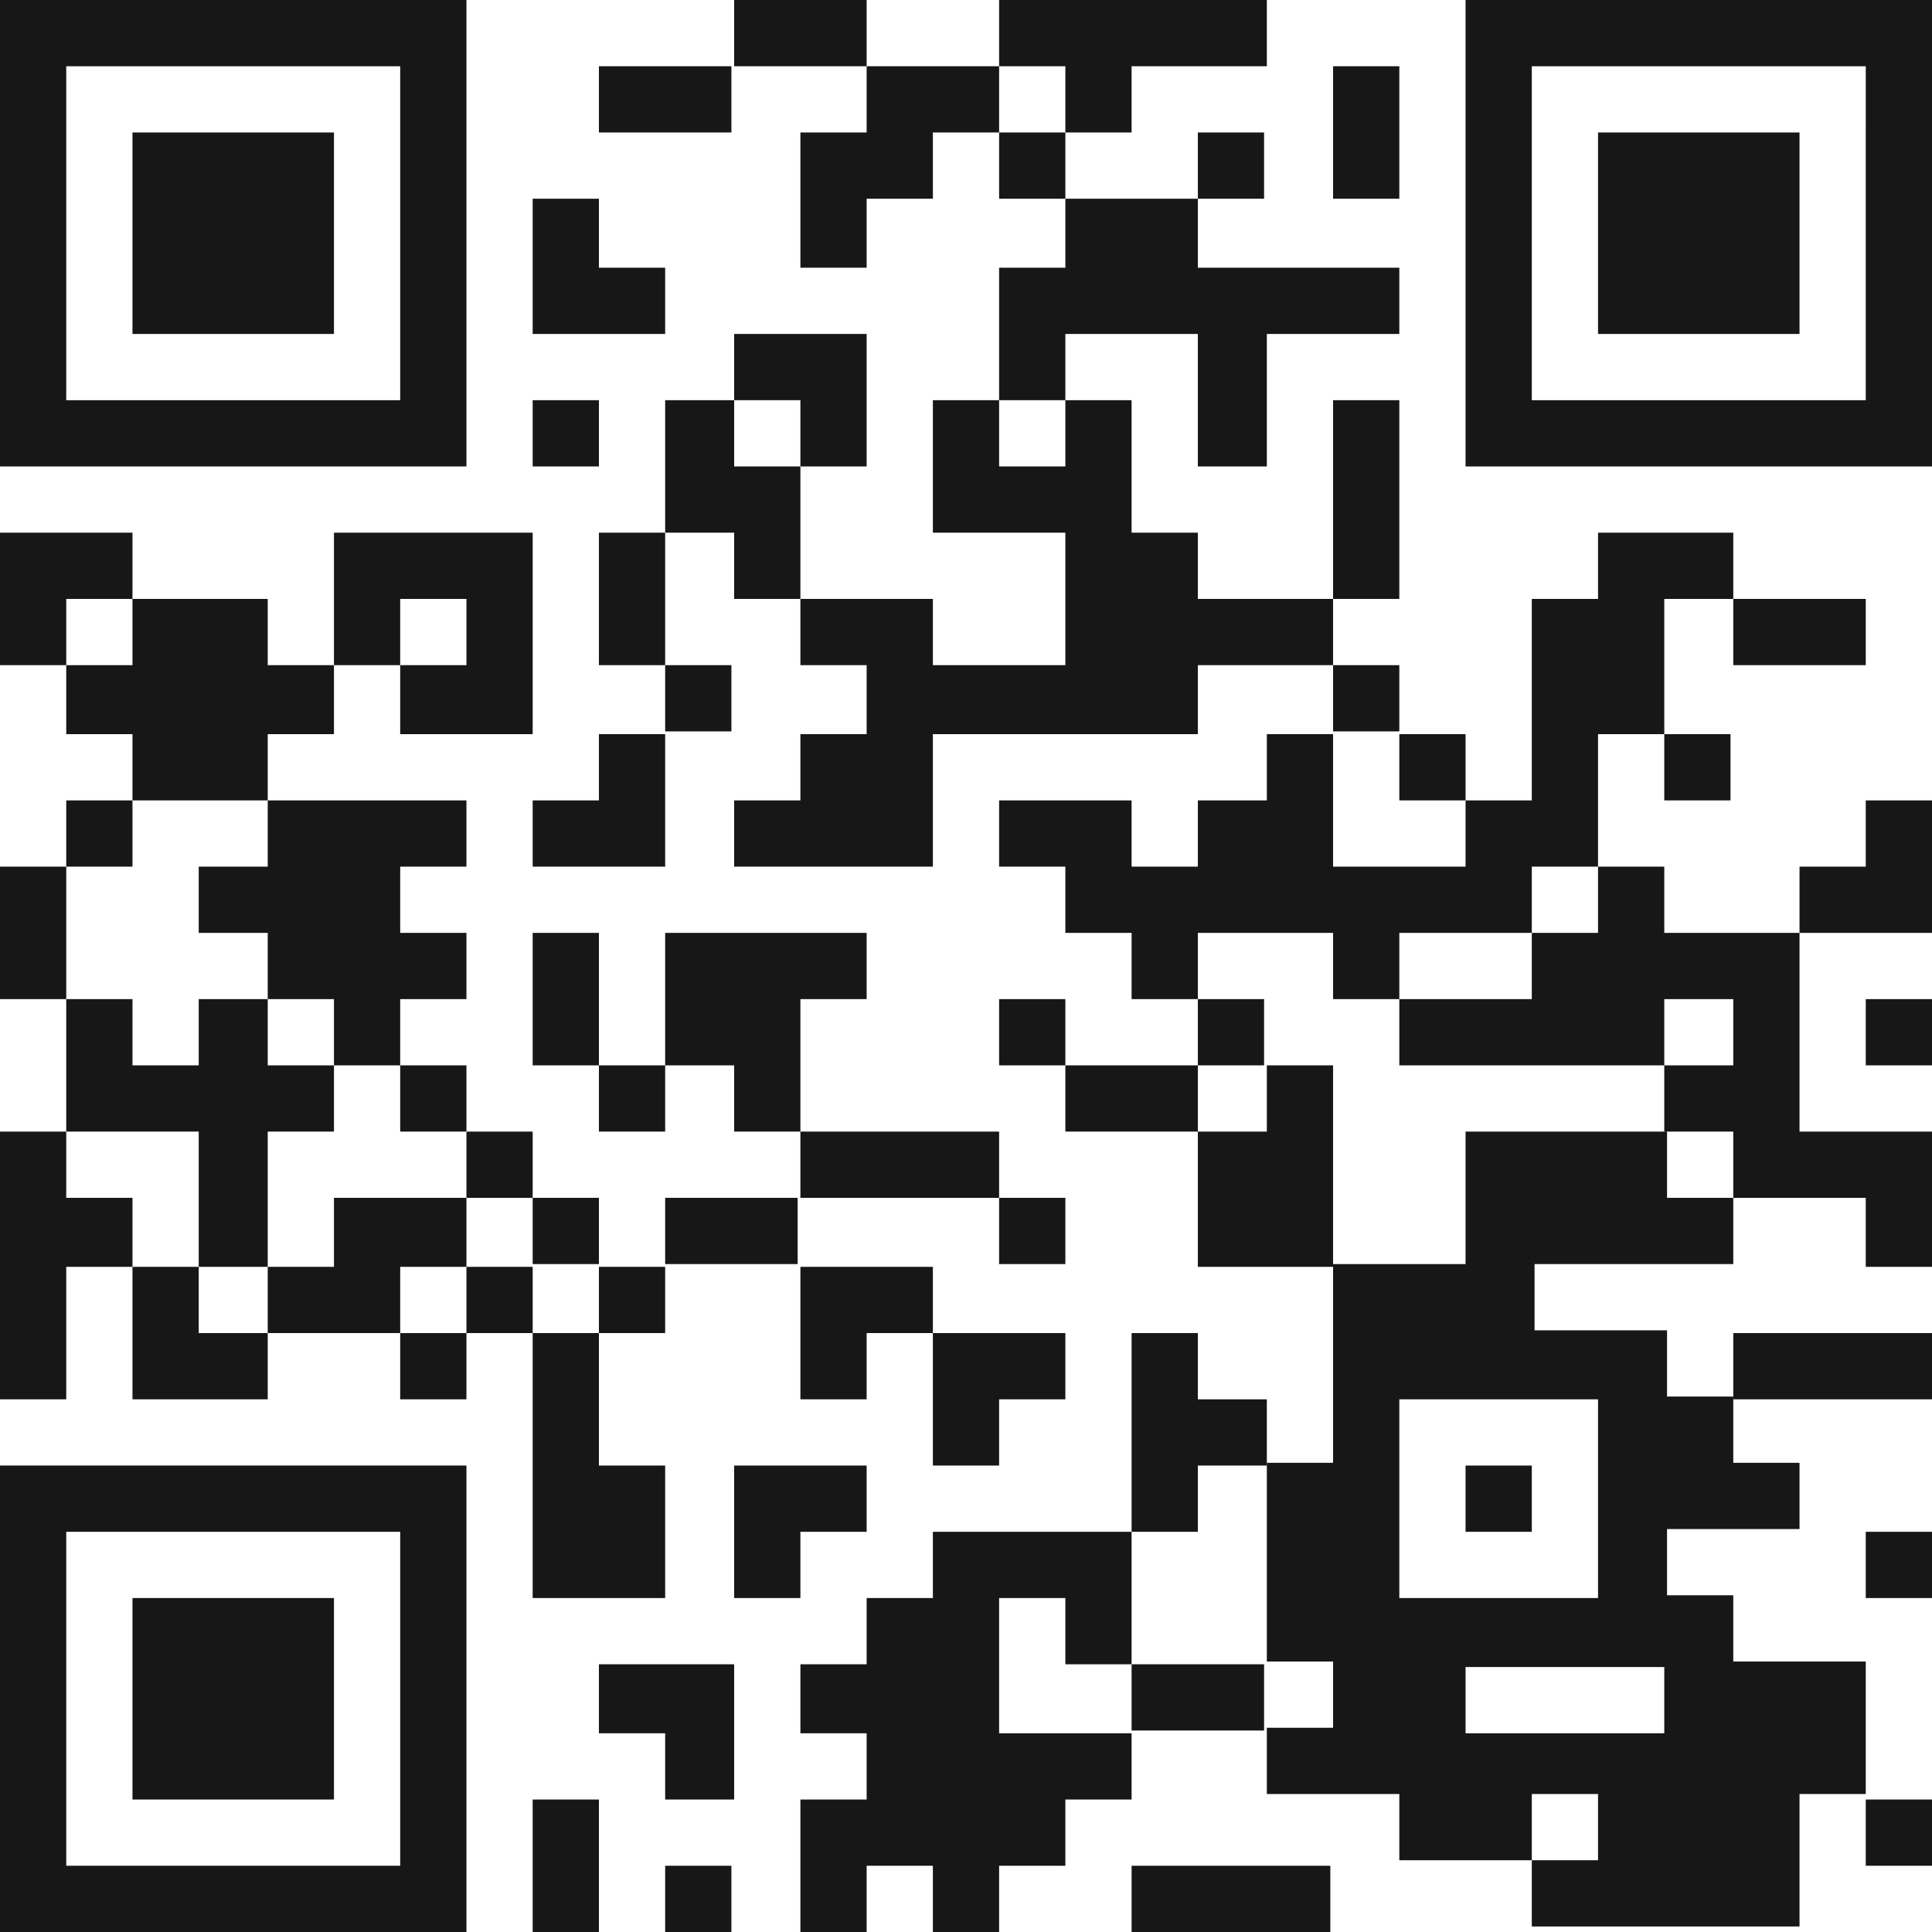
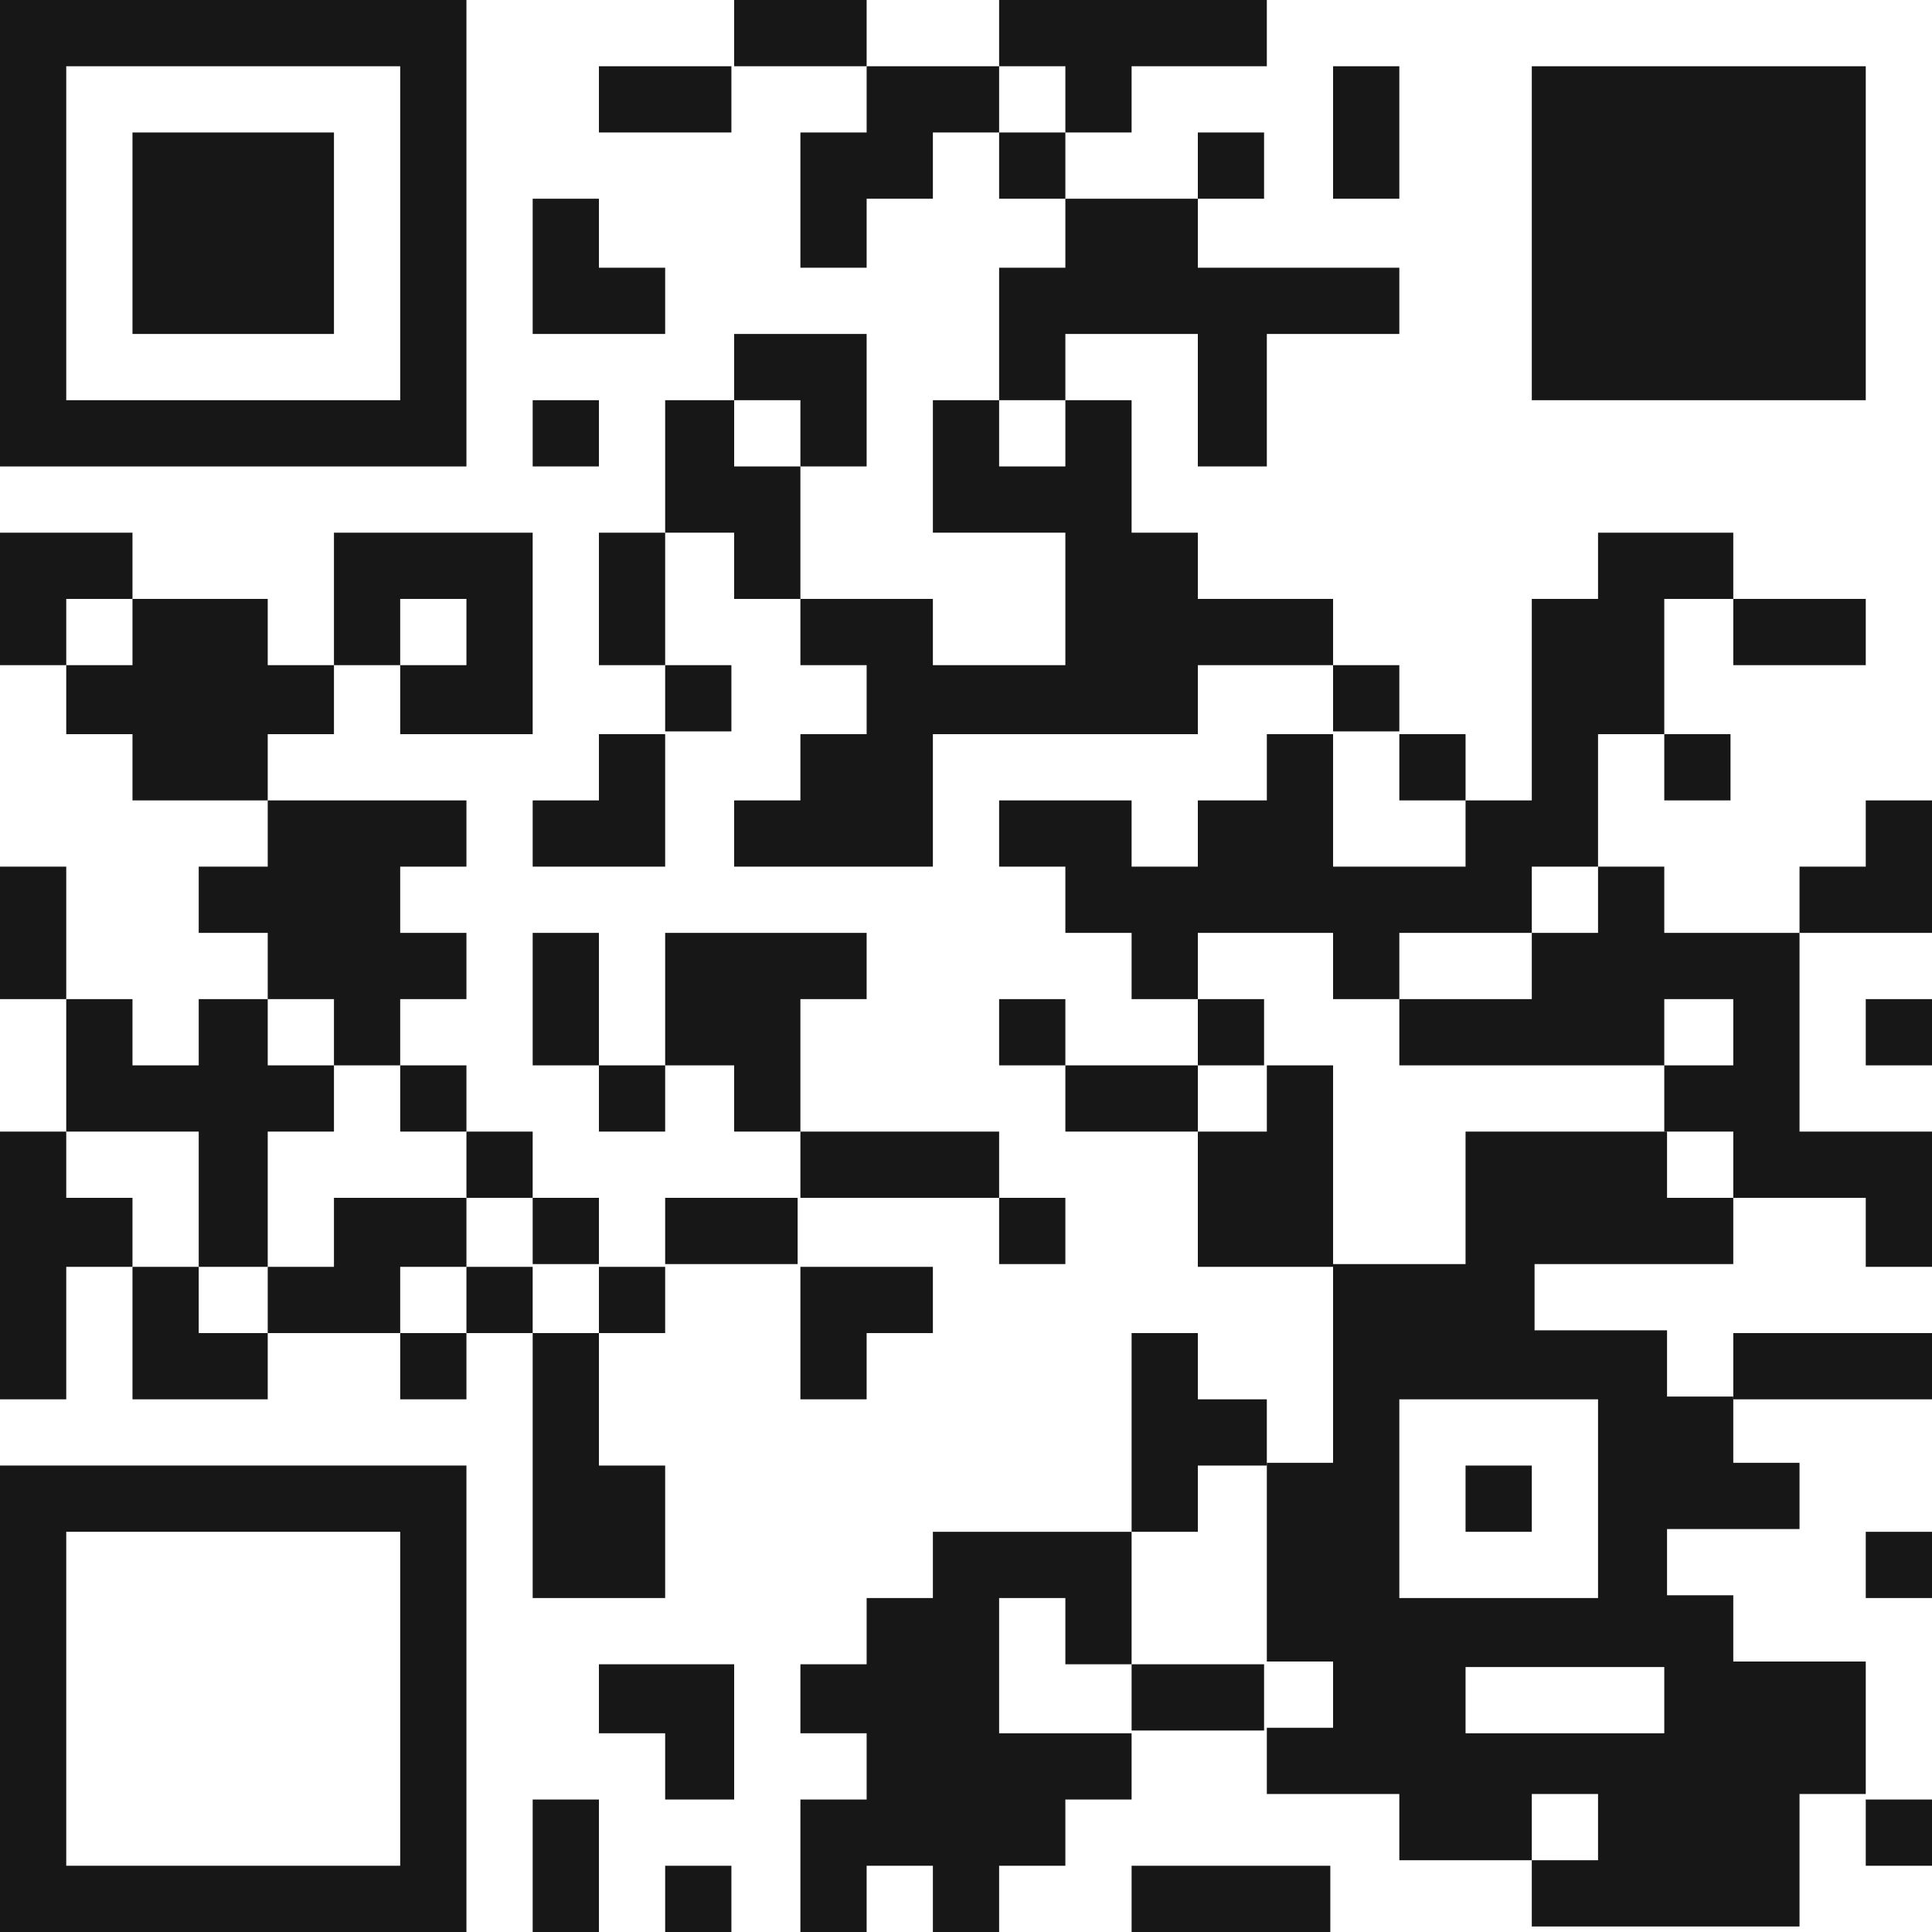
<svg xmlns="http://www.w3.org/2000/svg" id="_レイヤー_1" data-name="レイヤー 1" width="70" height="70" version="1.1" viewBox="0 0 70 70">
  <defs>
    <style>
      .cls-1 {
        fill: #171717;
        stroke-width: 0px;
      }
    </style>
  </defs>
  <rect class="cls-1" x="26.6" width="4.8" height="2.4" />
-   <path class="cls-1" d="M53.1,0v16.9h16.9V0h-16.9ZM67.6,4.8v9.7h-12.1V2.4h12.1v2.4Z" />
+   <path class="cls-1" d="M53.1,0v16.9V0h-16.9ZM67.6,4.8v9.7h-12.1V2.4h12.1v2.4Z" />
  <rect class="cls-1" x="21.7" y="2.4" width="4.8" height="2.4" />
  <polygon class="cls-1" points="31.4 2.4 31.4 4.8 29 4.8 29 7.2 29 9.7 31.4 9.7 31.4 7.2 33.8 7.2 33.8 4.8 36.2 4.8 36.2 2.4 31.4 2.4" />
  <polygon class="cls-1" points="38.6 4.8 41 4.8 41 2.4 45.9 2.4 45.9 0 36.2 0 36.2 2.4 38.6 2.4 38.6 4.8" />
  <polygon class="cls-1" points="4.8 7.2 4.8 9.7 4.8 12.1 12.1 12.1 12.1 9.7 12.1 7.2 12.1 4.8 4.8 4.8 4.8 7.2" />
  <rect class="cls-1" x="36.2" y="4.8" width="2.4" height="2.4" />
  <rect class="cls-1" x="43.4" y="4.8" width="2.4" height="2.4" />
  <polygon class="cls-1" points="50.7 4.8 50.7 2.4 48.3 2.4 48.3 4.8 48.3 7.2 50.7 7.2 50.7 4.8" />
  <polygon class="cls-1" points="24.1 9.7 21.7 9.7 21.7 7.2 19.3 7.2 19.3 9.7 19.3 12.1 24.1 12.1 24.1 9.7" />
  <polygon class="cls-1" points="65.2 9.7 65.2 7.2 65.2 4.8 57.9 4.8 57.9 7.2 57.9 9.7 57.9 12.1 65.2 12.1 65.2 9.7" />
  <polygon class="cls-1" points="38.6 12.1 43.4 12.1 43.4 14.5 43.4 16.9 45.9 16.9 45.9 14.5 45.9 12.1 50.7 12.1 50.7 9.7 43.4 9.7 43.4 7.2 38.6 7.2 38.6 9.7 36.2 9.7 36.2 12.1 36.2 14.5 38.6 14.5 38.6 12.1" />
  <path class="cls-1" d="M16.9,14.5V0H0v16.9h16.9v-2.4ZM2.4,14.5V2.4h12.1v12.1H2.4Z" />
  <rect class="cls-1" x="19.3" y="14.5" width="2.4" height="2.4" />
  <polygon class="cls-1" points="29 16.9 31.4 16.9 31.4 14.5 31.4 12.1 26.6 12.1 26.6 14.5 29 14.5 29 16.9" />
  <polygon class="cls-1" points="29 16.9 26.6 16.9 26.6 14.5 24.1 14.5 24.1 16.9 24.1 19.3 26.6 19.3 26.6 21.7 29 21.7 29 19.3 29 16.9" />
  <polygon class="cls-1" points="4.8 21.7 4.8 19.3 0 19.3 0 21.7 0 24.1 2.4 24.1 2.4 21.7 4.8 21.7" />
  <polygon class="cls-1" points="21.7 21.7 21.7 24.1 24.1 24.1 24.1 21.7 24.1 19.3 21.7 19.3 21.7 21.7" />
-   <polygon class="cls-1" points="50.7 19.3 50.7 16.9 50.7 14.5 48.3 14.5 48.3 16.9 48.3 19.3 48.3 21.7 50.7 21.7 50.7 19.3" />
  <polygon class="cls-1" points="14.5 21.7 16.9 21.7 16.9 24.1 14.5 24.1 14.5 26.6 19.3 26.6 19.3 24.1 19.3 21.7 19.3 19.3 12.1 19.3 12.1 21.7 12.1 24.1 14.5 24.1 14.5 21.7" />
  <polygon class="cls-1" points="43.4 21.7 43.4 19.3 41 19.3 41 16.9 41 14.5 38.6 14.5 38.6 16.9 36.2 16.9 36.2 14.5 33.8 14.5 33.8 16.9 33.8 19.3 38.6 19.3 38.6 21.7 38.6 24.1 33.8 24.1 33.8 21.7 29 21.7 29 24.1 31.4 24.1 31.4 26.6 29 26.6 29 29 26.6 29 26.6 31.4 33.8 31.4 33.8 29 33.8 26.6 43.4 26.6 43.4 24.1 48.3 24.1 48.3 21.7 43.4 21.7" />
  <rect class="cls-1" x="62.8" y="21.7" width="4.8" height="2.4" />
  <rect class="cls-1" x="24.1" y="24.1" width="2.4" height="2.4" />
  <rect class="cls-1" x="48.3" y="24.1" width="2.4" height="2.4" />
  <polygon class="cls-1" points="9.7 26.6 12.1 26.6 12.1 24.1 9.7 24.1 9.7 21.7 4.8 21.7 4.8 24.1 2.4 24.1 2.4 26.6 4.8 26.6 4.8 29 9.7 29 9.7 26.6" />
  <polygon class="cls-1" points="21.7 29 19.3 29 19.3 31.4 24.1 31.4 24.1 29 24.1 26.6 21.7 26.6 21.7 29" />
  <rect class="cls-1" x="50.7" y="26.6" width="2.4" height="2.4" />
  <rect class="cls-1" x="60.3" y="26.6" width="2.4" height="2.4" />
-   <rect class="cls-1" x="2.4" y="29" width="2.4" height="2.4" />
  <polygon class="cls-1" points="67.6 31.4 65.2 31.4 65.2 33.8 70 33.8 70 31.4 70 29 67.6 29 67.6 31.4" />
  <polygon class="cls-1" points="2.4 31.4 0 31.4 0 33.8 0 36.2 2.4 36.2 2.4 33.8 2.4 31.4" />
  <polygon class="cls-1" points="7.2 31.4 7.2 33.8 9.7 33.8 9.7 36.2 12.1 36.2 12.1 38.6 14.5 38.6 14.5 36.2 16.9 36.2 16.9 33.8 14.5 33.8 14.5 31.4 16.9 31.4 16.9 29 9.7 29 9.7 31.4 7.2 31.4" />
  <polygon class="cls-1" points="48.3 33.8 48.3 36.2 50.7 36.2 50.7 33.8 55.5 33.8 55.5 31.4 57.9 31.4 57.9 29 57.9 26.6 60.3 26.6 60.3 24.1 60.3 21.7 62.8 21.7 62.8 19.3 57.9 19.3 57.9 21.7 55.5 21.7 55.5 24.1 55.5 26.6 55.5 29 53.1 29 53.1 31.4 48.3 31.4 48.3 29 48.3 26.6 45.9 26.6 45.9 29 43.4 29 43.4 31.4 41 31.4 41 29 36.2 29 36.2 31.4 38.6 31.4 38.6 33.8 41 33.8 41 36.2 43.4 36.2 43.4 33.8 48.3 33.8" />
  <polygon class="cls-1" points="60.3 31.4 57.9 31.4 57.9 33.8 55.5 33.8 55.5 36.2 50.7 36.2 50.7 38.6 60.3 38.6 60.3 36.2 62.8 36.2 62.8 38.6 60.3 38.6 60.3 41 62.8 41 62.8 43.4 67.6 43.4 67.6 45.9 70 45.9 70 43.4 70 41 65.2 41 65.2 38.6 65.2 36.2 65.2 33.8 60.3 33.8 60.3 31.4" />
  <polygon class="cls-1" points="21.7 33.8 19.3 33.8 19.3 36.2 19.3 38.6 21.7 38.6 21.7 36.2 21.7 33.8" />
  <polygon class="cls-1" points="29 36.2 31.4 36.2 31.4 33.8 24.1 33.8 24.1 36.2 24.1 38.6 26.6 38.6 26.6 41 29 41 29 38.6 29 36.2" />
  <rect class="cls-1" x="36.2" y="36.2" width="2.4" height="2.4" />
  <rect class="cls-1" x="43.4" y="36.2" width="2.4" height="2.4" />
  <rect class="cls-1" x="67.6" y="36.2" width="2.4" height="2.4" />
  <rect class="cls-1" x="14.5" y="38.6" width="2.4" height="2.4" />
  <rect class="cls-1" x="21.7" y="38.6" width="2.4" height="2.4" />
  <rect class="cls-1" x="38.6" y="38.6" width="4.8" height="2.4" />
  <polygon class="cls-1" points="7.2 43.4 7.2 45.9 9.7 45.9 9.7 43.4 9.7 41 12.1 41 12.1 38.6 9.7 38.6 9.7 36.2 7.2 36.2 7.2 38.6 4.8 38.6 4.8 36.2 2.4 36.2 2.4 38.6 2.4 41 7.2 41 7.2 43.4" />
  <rect class="cls-1" x="16.9" y="41" width="2.4" height="2.4" />
  <rect class="cls-1" x="29" y="41" width="7.2" height="2.4" />
  <polygon class="cls-1" points="48.3 41 48.3 38.6 45.9 38.6 45.9 41 43.4 41 43.4 43.4 43.4 45.9 48.3 45.9 48.3 43.4 48.3 41" />
  <path class="cls-1" d="M60.3,41h-7.2v4.8h-4.8v7.2h-2.4v7.2h2.4v2.4h-2.4v2.4h4.8v2.4h4.8v-2.4h2.4v2.4h-2.4v2.4h9.7v-4.8h2.4v-4.8h-4.8v-2.4h-2.4v-2.4h4.8v-2.4h-2.4v-2.4h-2.4v-2.4h-4.8v-2.4h7.2v-2.4h-2.4v-2.4ZM60.3,62.8h-7.2v-2.4h7.2v2.4ZM57.9,50.7v7.2h-7.2v-7.2h7.2Z" />
  <polygon class="cls-1" points="2.4 43.4 2.4 41 0 41 0 43.4 0 45.9 0 48.3 0 50.7 2.4 50.7 2.4 48.3 2.4 45.9 4.8 45.9 4.8 43.4 2.4 43.4" />
  <polygon class="cls-1" points="16.9 45.9 16.9 43.4 12.1 43.4 12.1 45.9 9.7 45.9 9.7 48.3 14.5 48.3 14.5 45.9 16.9 45.9" />
  <rect class="cls-1" x="19.3" y="43.4" width="2.4" height="2.4" />
  <rect class="cls-1" x="24.1" y="43.4" width="4.8" height="2.4" />
  <rect class="cls-1" x="36.2" y="43.4" width="2.4" height="2.4" />
  <polygon class="cls-1" points="7.2 45.9 4.8 45.9 4.8 48.3 4.8 50.7 9.7 50.7 9.7 48.3 7.2 48.3 7.2 45.9" />
  <rect class="cls-1" x="16.9" y="45.9" width="2.4" height="2.4" />
  <rect class="cls-1" x="21.7" y="45.9" width="2.4" height="2.4" />
  <rect class="cls-1" x="14.5" y="48.3" width="2.4" height="2.4" />
  <polygon class="cls-1" points="19.3 50.7 19.3 53.1 19.3 55.5 19.3 57.9 24.1 57.9 24.1 55.5 24.1 53.1 21.7 53.1 21.7 50.7 21.7 48.3 19.3 48.3 19.3 50.7" />
  <polygon class="cls-1" points="29 50.7 31.4 50.7 31.4 48.3 33.8 48.3 33.8 45.9 29 45.9 29 48.3 29 50.7" />
  <rect class="cls-1" x="62.8" y="48.3" width="7.2" height="2.4" />
-   <polygon class="cls-1" points="33.8 53.1 36.2 53.1 36.2 50.7 38.6 50.7 38.6 48.3 33.8 48.3 33.8 50.7 33.8 53.1" />
  <path class="cls-1" d="M0,55.5v14.5h16.9v-16.9H0v2.4ZM14.5,55.5v12.1H2.4v-12.1h12.1Z" />
  <polygon class="cls-1" points="43.4 53.1 45.9 53.1 45.9 50.7 43.4 50.7 43.4 48.3 41 48.3 41 50.7 41 53.1 41 55.5 43.4 55.5 43.4 53.1" />
  <rect class="cls-1" x="53.1" y="53.1" width="2.4" height="2.4" />
-   <polygon class="cls-1" points="29 55.5 31.4 55.5 31.4 53.1 26.6 53.1 26.6 55.5 26.6 57.9 29 57.9 29 55.5" />
  <rect class="cls-1" x="67.6" y="55.5" width="2.4" height="2.4" />
  <polygon class="cls-1" points="21.7 62.8 24.1 62.8 24.1 65.2 26.6 65.2 26.6 62.8 26.6 60.3 21.7 60.3 21.7 62.8" />
  <polygon class="cls-1" points="36.2 60.3 36.2 57.9 38.6 57.9 38.6 60.3 41 60.3 41 57.9 41 55.5 33.8 55.5 33.8 57.9 31.4 57.9 31.4 60.3 29 60.3 29 62.8 31.4 62.8 31.4 65.2 29 65.2 29 67.6 29 70 31.4 70 31.4 67.6 33.8 67.6 33.8 70 36.2 70 36.2 67.6 38.6 67.6 38.6 65.2 41 65.2 41 62.8 36.2 62.8 36.2 60.3" />
  <rect class="cls-1" x="41" y="60.3" width="4.8" height="2.4" />
-   <polygon class="cls-1" points="12.1 62.8 12.1 60.3 12.1 57.9 4.8 57.9 4.8 60.3 4.8 62.8 4.8 65.2 12.1 65.2 12.1 62.8" />
  <polygon class="cls-1" points="19.3 67.6 19.3 70 21.7 70 21.7 67.6 21.7 65.2 19.3 65.2 19.3 67.6" />
  <rect class="cls-1" x="67.6" y="65.2" width="2.4" height="2.4" />
  <rect class="cls-1" x="24.1" y="67.6" width="2.4" height="2.4" />
  <rect class="cls-1" x="41" y="67.6" width="7.2" height="2.4" />
</svg>